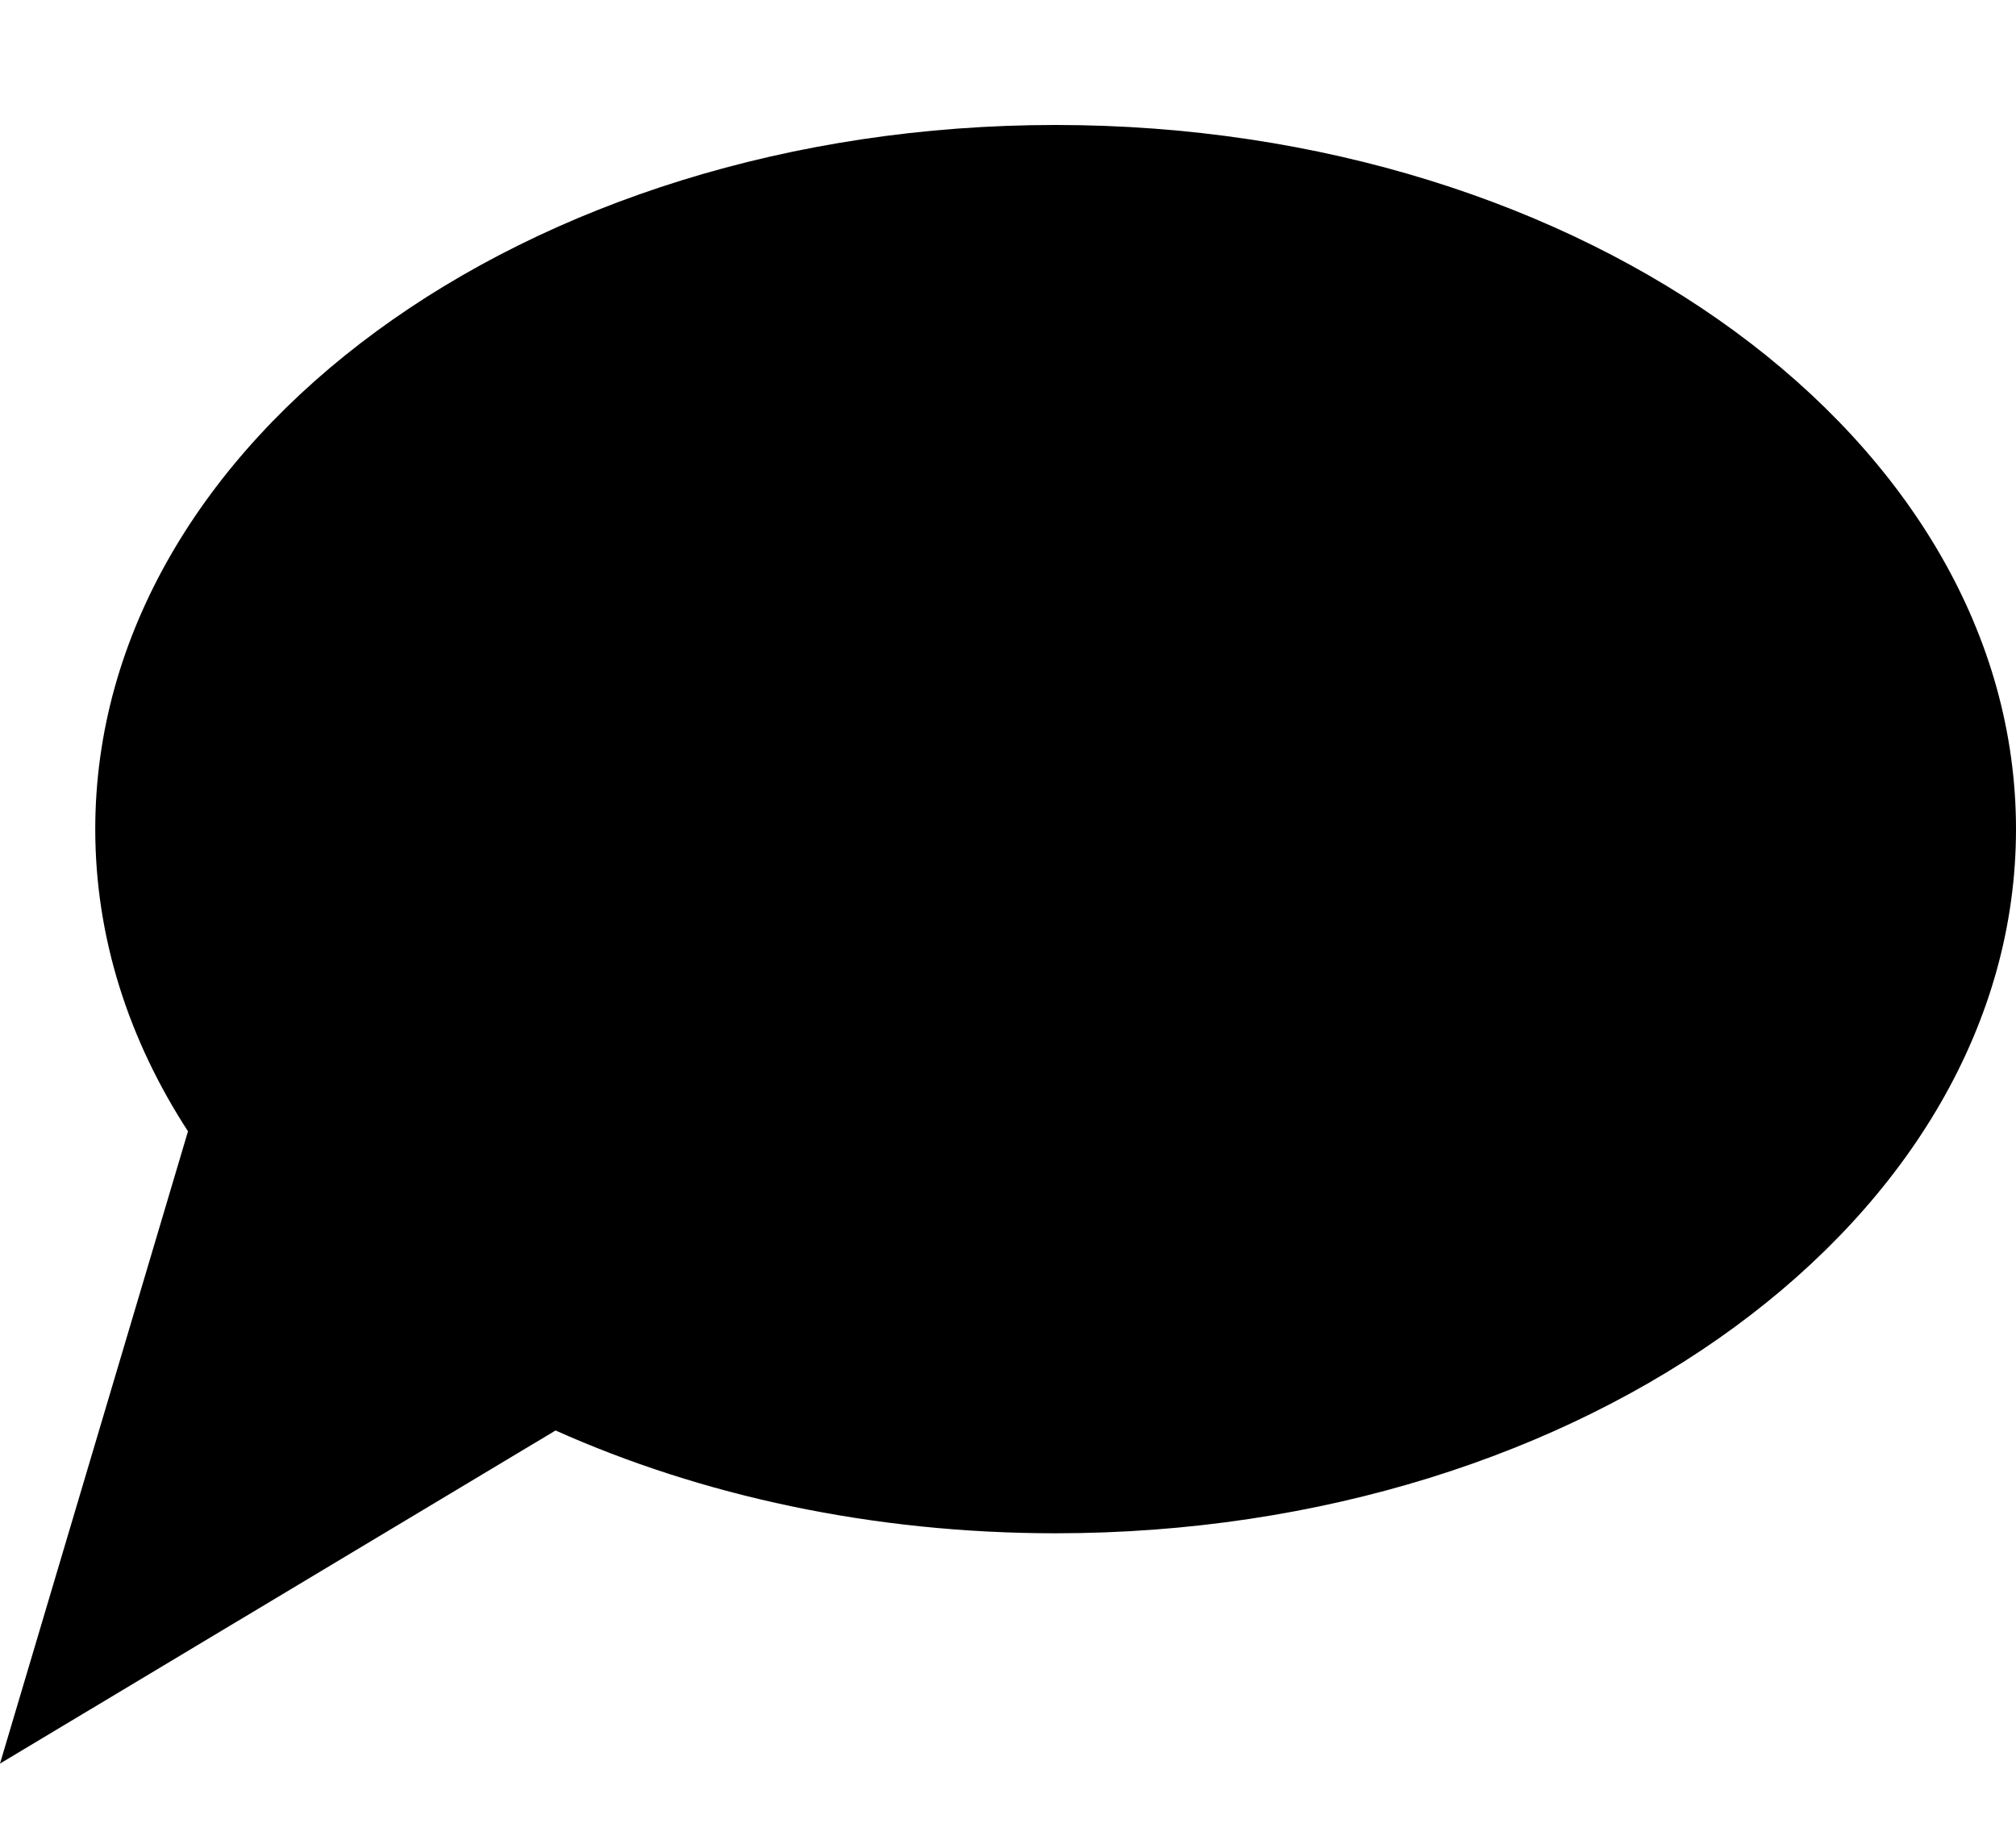
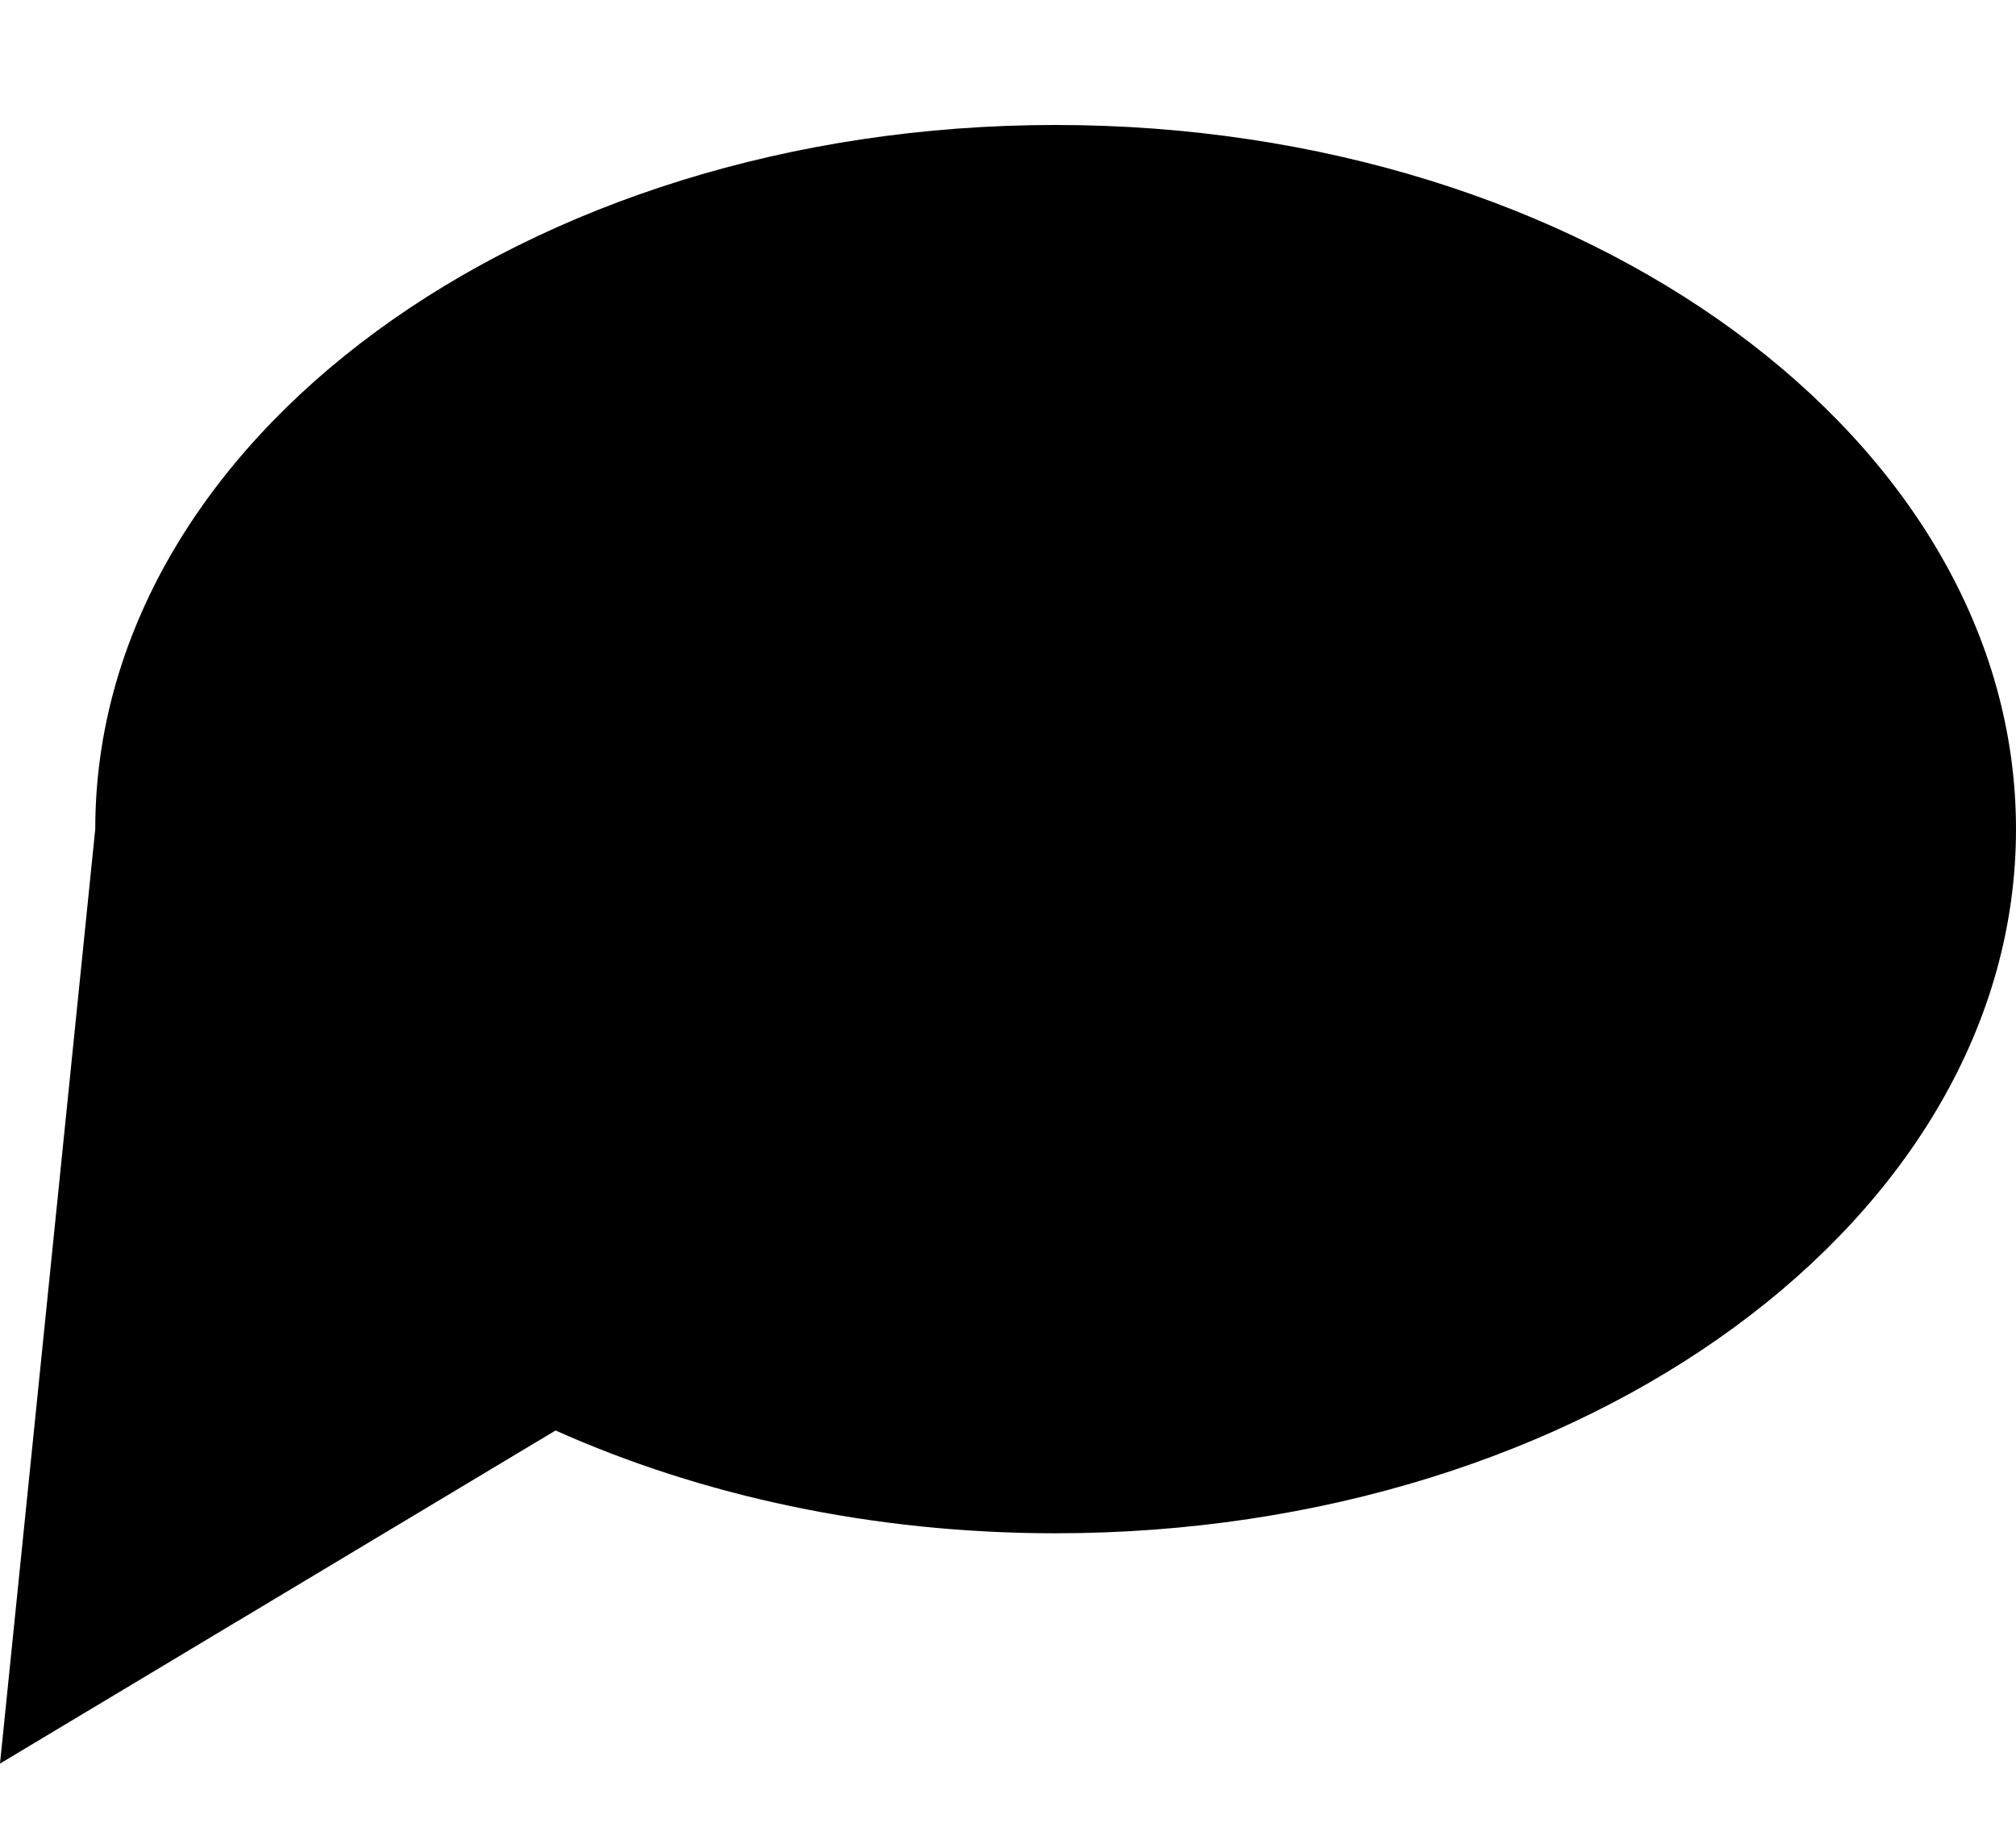
<svg xmlns="http://www.w3.org/2000/svg" width="12" height="11" viewBox="0 0 12 11" fill="none">
-   <path fill-rule="evenodd" clip-rule="evenodd" d="M6.283 9.128C9.44 9.128 12 7.251 12 4.936C12 2.621 9.44 0.744 6.283 0.744C3.126 0.744 0.567 2.621 0.567 4.936C0.567 5.58 0.765 6.19 1.119 6.735L0 10.499L3.307 8.516C4.174 8.904 5.193 9.128 6.283 9.128Z" fill="black" />
+   <path fill-rule="evenodd" clip-rule="evenodd" d="M6.283 9.128C9.44 9.128 12 7.251 12 4.936C12 2.621 9.44 0.744 6.283 0.744C3.126 0.744 0.567 2.621 0.567 4.936L0 10.499L3.307 8.516C4.174 8.904 5.193 9.128 6.283 9.128Z" fill="black" />
</svg>